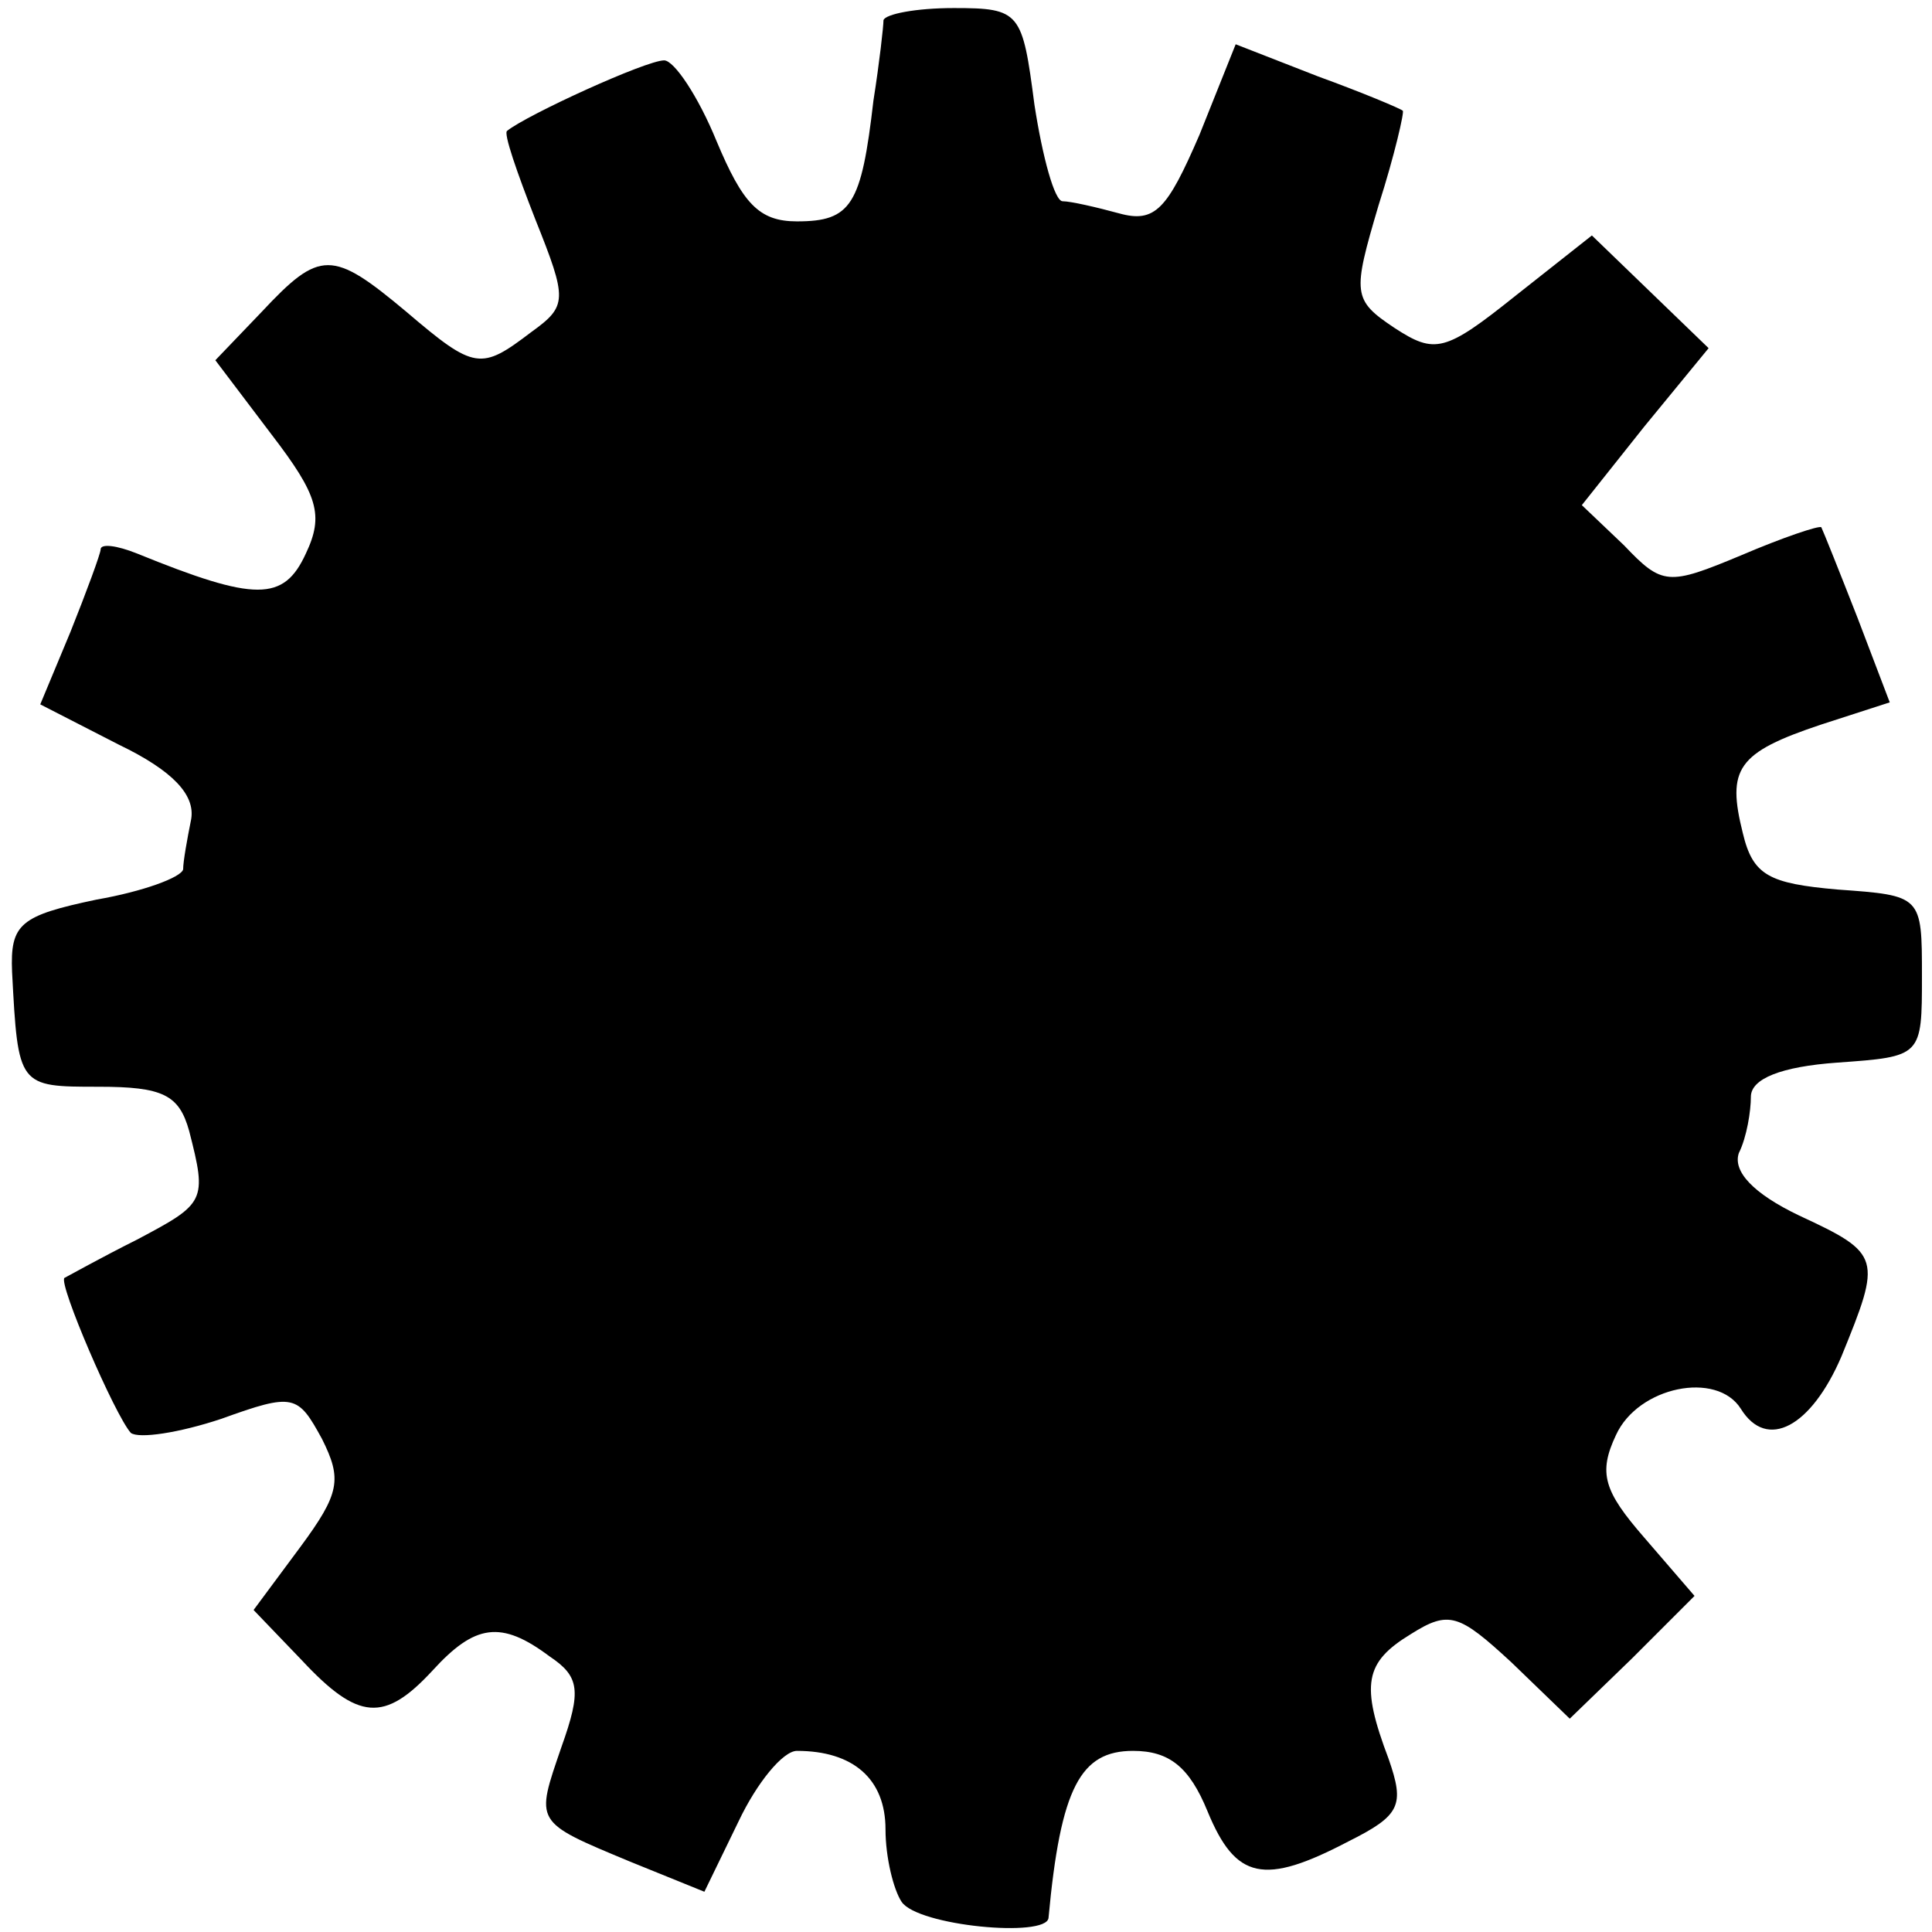
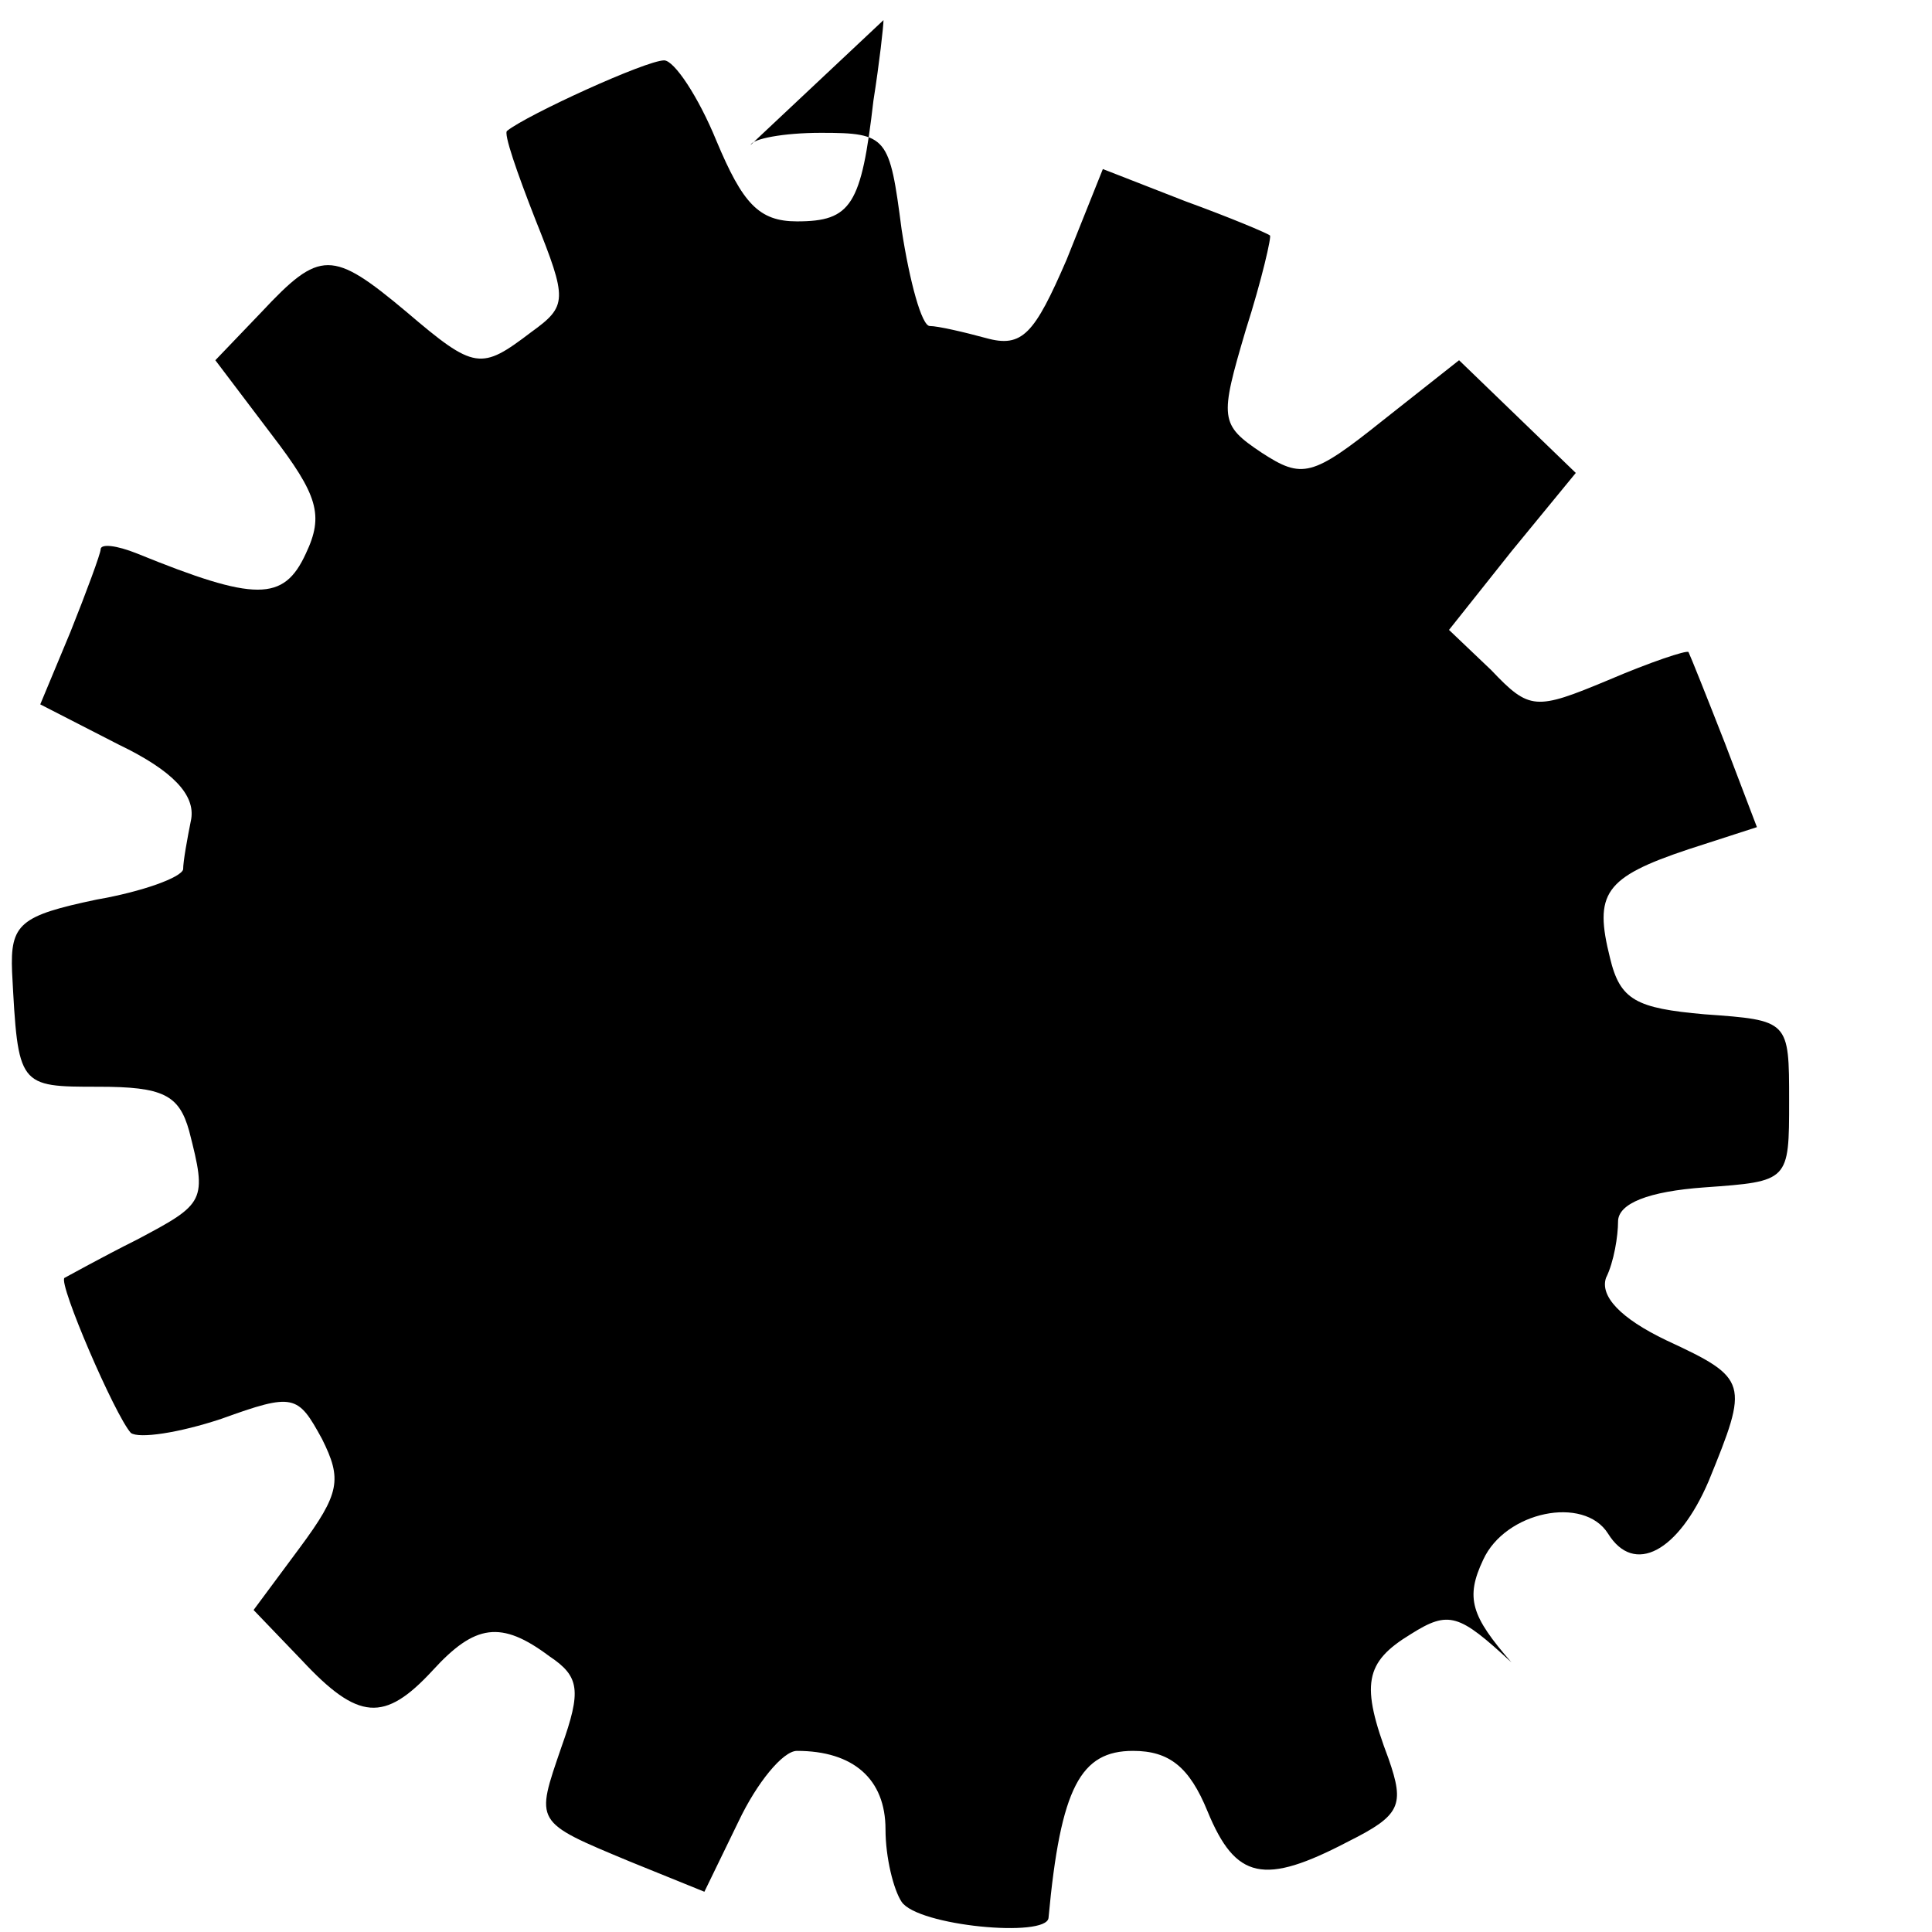
<svg xmlns="http://www.w3.org/2000/svg" version="1.0" width="96pt" height="96pt" viewBox="0 0 96 96" preserveAspectRatio="xMidYMid meet">
  <g transform="translate(0,96) scale(0.1,-0.1)" fill="#000000" stroke="none">
-     <path d="M439 950 c0 -3 -2 -21 -5 -40 -6 -52 -11 -60 -38 -60 -19 0 -27 9 -40 40 -9 22 -21 40 -26 40 -9 0 -68 -27 -78 -35 -2 -1 5 -21 14 -44 16 -40 16 -43 -2 -56 -25 -19 -28 -19 -62 10 -37 31 -43 31 -72 0 l-23 -24 28 -37 c23 -30 26 -40 17 -59 -11 -24 -25 -24 -84 0 -10 4 -18 5 -18 2 0 -2 -7 -21 -15 -41 l-15 -36 39 -20 c27 -13 38 -25 36 -37 -2 -10 -4 -21 -4 -25 -1 -4 -20 -11 -43 -15 -38 -8 -43 -12 -42 -36 3 -57 3 -57 43 -57 32 0 40 -4 45 -22 9 -35 8 -36 -26 -54 -18 -9 -34 -18 -36 -19 -3 -3 25 -68 33 -77 4 -3 24 0 45 7 36 13 38 12 50 -10 10 -20 9 -27 -11 -54 l-23 -31 24 -25 c28 -30 41 -31 65 -5 21 23 34 25 58 7 15 -10 16 -17 6 -45 -13 -38 -14 -37 34 -57 l37 -15 17 35 c9 19 22 35 29 35 28 0 44 -14 44 -39 0 -14 4 -30 8 -36 8 -12 72 -18 73 -8 6 65 16 83 42 83 18 0 28 -8 37 -30 14 -34 28 -37 70 -15 26 13 28 18 20 41 -14 37 -12 48 11 62 19 12 24 10 50 -14 l29 -28 31 30 31 31 -25 29 c-20 23 -23 32 -14 51 11 24 50 32 62 13 13 -21 35 -9 50 26 20 49 20 51 -21 70 -23 11 -33 22 -30 31 4 8 6 21 6 28 0 9 15 15 43 17 42 3 42 3 42 43 0 40 0 40 -42 43 -34 3 -42 7 -47 28 -8 32 -3 40 39 54 l34 11 -16 42 c-9 23 -17 43 -18 45 -1 1 -19 -5 -40 -14 -36 -15 -39 -15 -58 5 l-21 20 31 39 32 39 -29 28 -29 28 -38 -30 c-35 -28 -40 -29 -60 -16 -21 14 -21 17 -8 61 8 25 13 47 12 47 -1 1 -20 9 -42 17 l-41 16 -18 -45 c-16 -37 -22 -44 -40 -39 -11 3 -24 6 -28 6 -4 0 -10 22 -14 48 -6 46 -7 48 -40 48 -19 0 -34 -3 -35 -6z" />
+     <path d="M439 950 c0 -3 -2 -21 -5 -40 -6 -52 -11 -60 -38 -60 -19 0 -27 9 -40 40 -9 22 -21 40 -26 40 -9 0 -68 -27 -78 -35 -2 -1 5 -21 14 -44 16 -40 16 -43 -2 -56 -25 -19 -28 -19 -62 10 -37 31 -43 31 -72 0 l-23 -24 28 -37 c23 -30 26 -40 17 -59 -11 -24 -25 -24 -84 0 -10 4 -18 5 -18 2 0 -2 -7 -21 -15 -41 l-15 -36 39 -20 c27 -13 38 -25 36 -37 -2 -10 -4 -21 -4 -25 -1 -4 -20 -11 -43 -15 -38 -8 -43 -12 -42 -36 3 -57 3 -57 43 -57 32 0 40 -4 45 -22 9 -35 8 -36 -26 -54 -18 -9 -34 -18 -36 -19 -3 -3 25 -68 33 -77 4 -3 24 0 45 7 36 13 38 12 50 -10 10 -20 9 -27 -11 -54 l-23 -31 24 -25 c28 -30 41 -31 65 -5 21 23 34 25 58 7 15 -10 16 -17 6 -45 -13 -38 -14 -37 34 -57 l37 -15 17 35 c9 19 22 35 29 35 28 0 44 -14 44 -39 0 -14 4 -30 8 -36 8 -12 72 -18 73 -8 6 65 16 83 42 83 18 0 28 -8 37 -30 14 -34 28 -37 70 -15 26 13 28 18 20 41 -14 37 -12 48 11 62 19 12 24 10 50 -14 c-20 23 -23 32 -14 51 11 24 50 32 62 13 13 -21 35 -9 50 26 20 49 20 51 -21 70 -23 11 -33 22 -30 31 4 8 6 21 6 28 0 9 15 15 43 17 42 3 42 3 42 43 0 40 0 40 -42 43 -34 3 -42 7 -47 28 -8 32 -3 40 39 54 l34 11 -16 42 c-9 23 -17 43 -18 45 -1 1 -19 -5 -40 -14 -36 -15 -39 -15 -58 5 l-21 20 31 39 32 39 -29 28 -29 28 -38 -30 c-35 -28 -40 -29 -60 -16 -21 14 -21 17 -8 61 8 25 13 47 12 47 -1 1 -20 9 -42 17 l-41 16 -18 -45 c-16 -37 -22 -44 -40 -39 -11 3 -24 6 -28 6 -4 0 -10 22 -14 48 -6 46 -7 48 -40 48 -19 0 -34 -3 -35 -6z" />
  </g>
</svg>